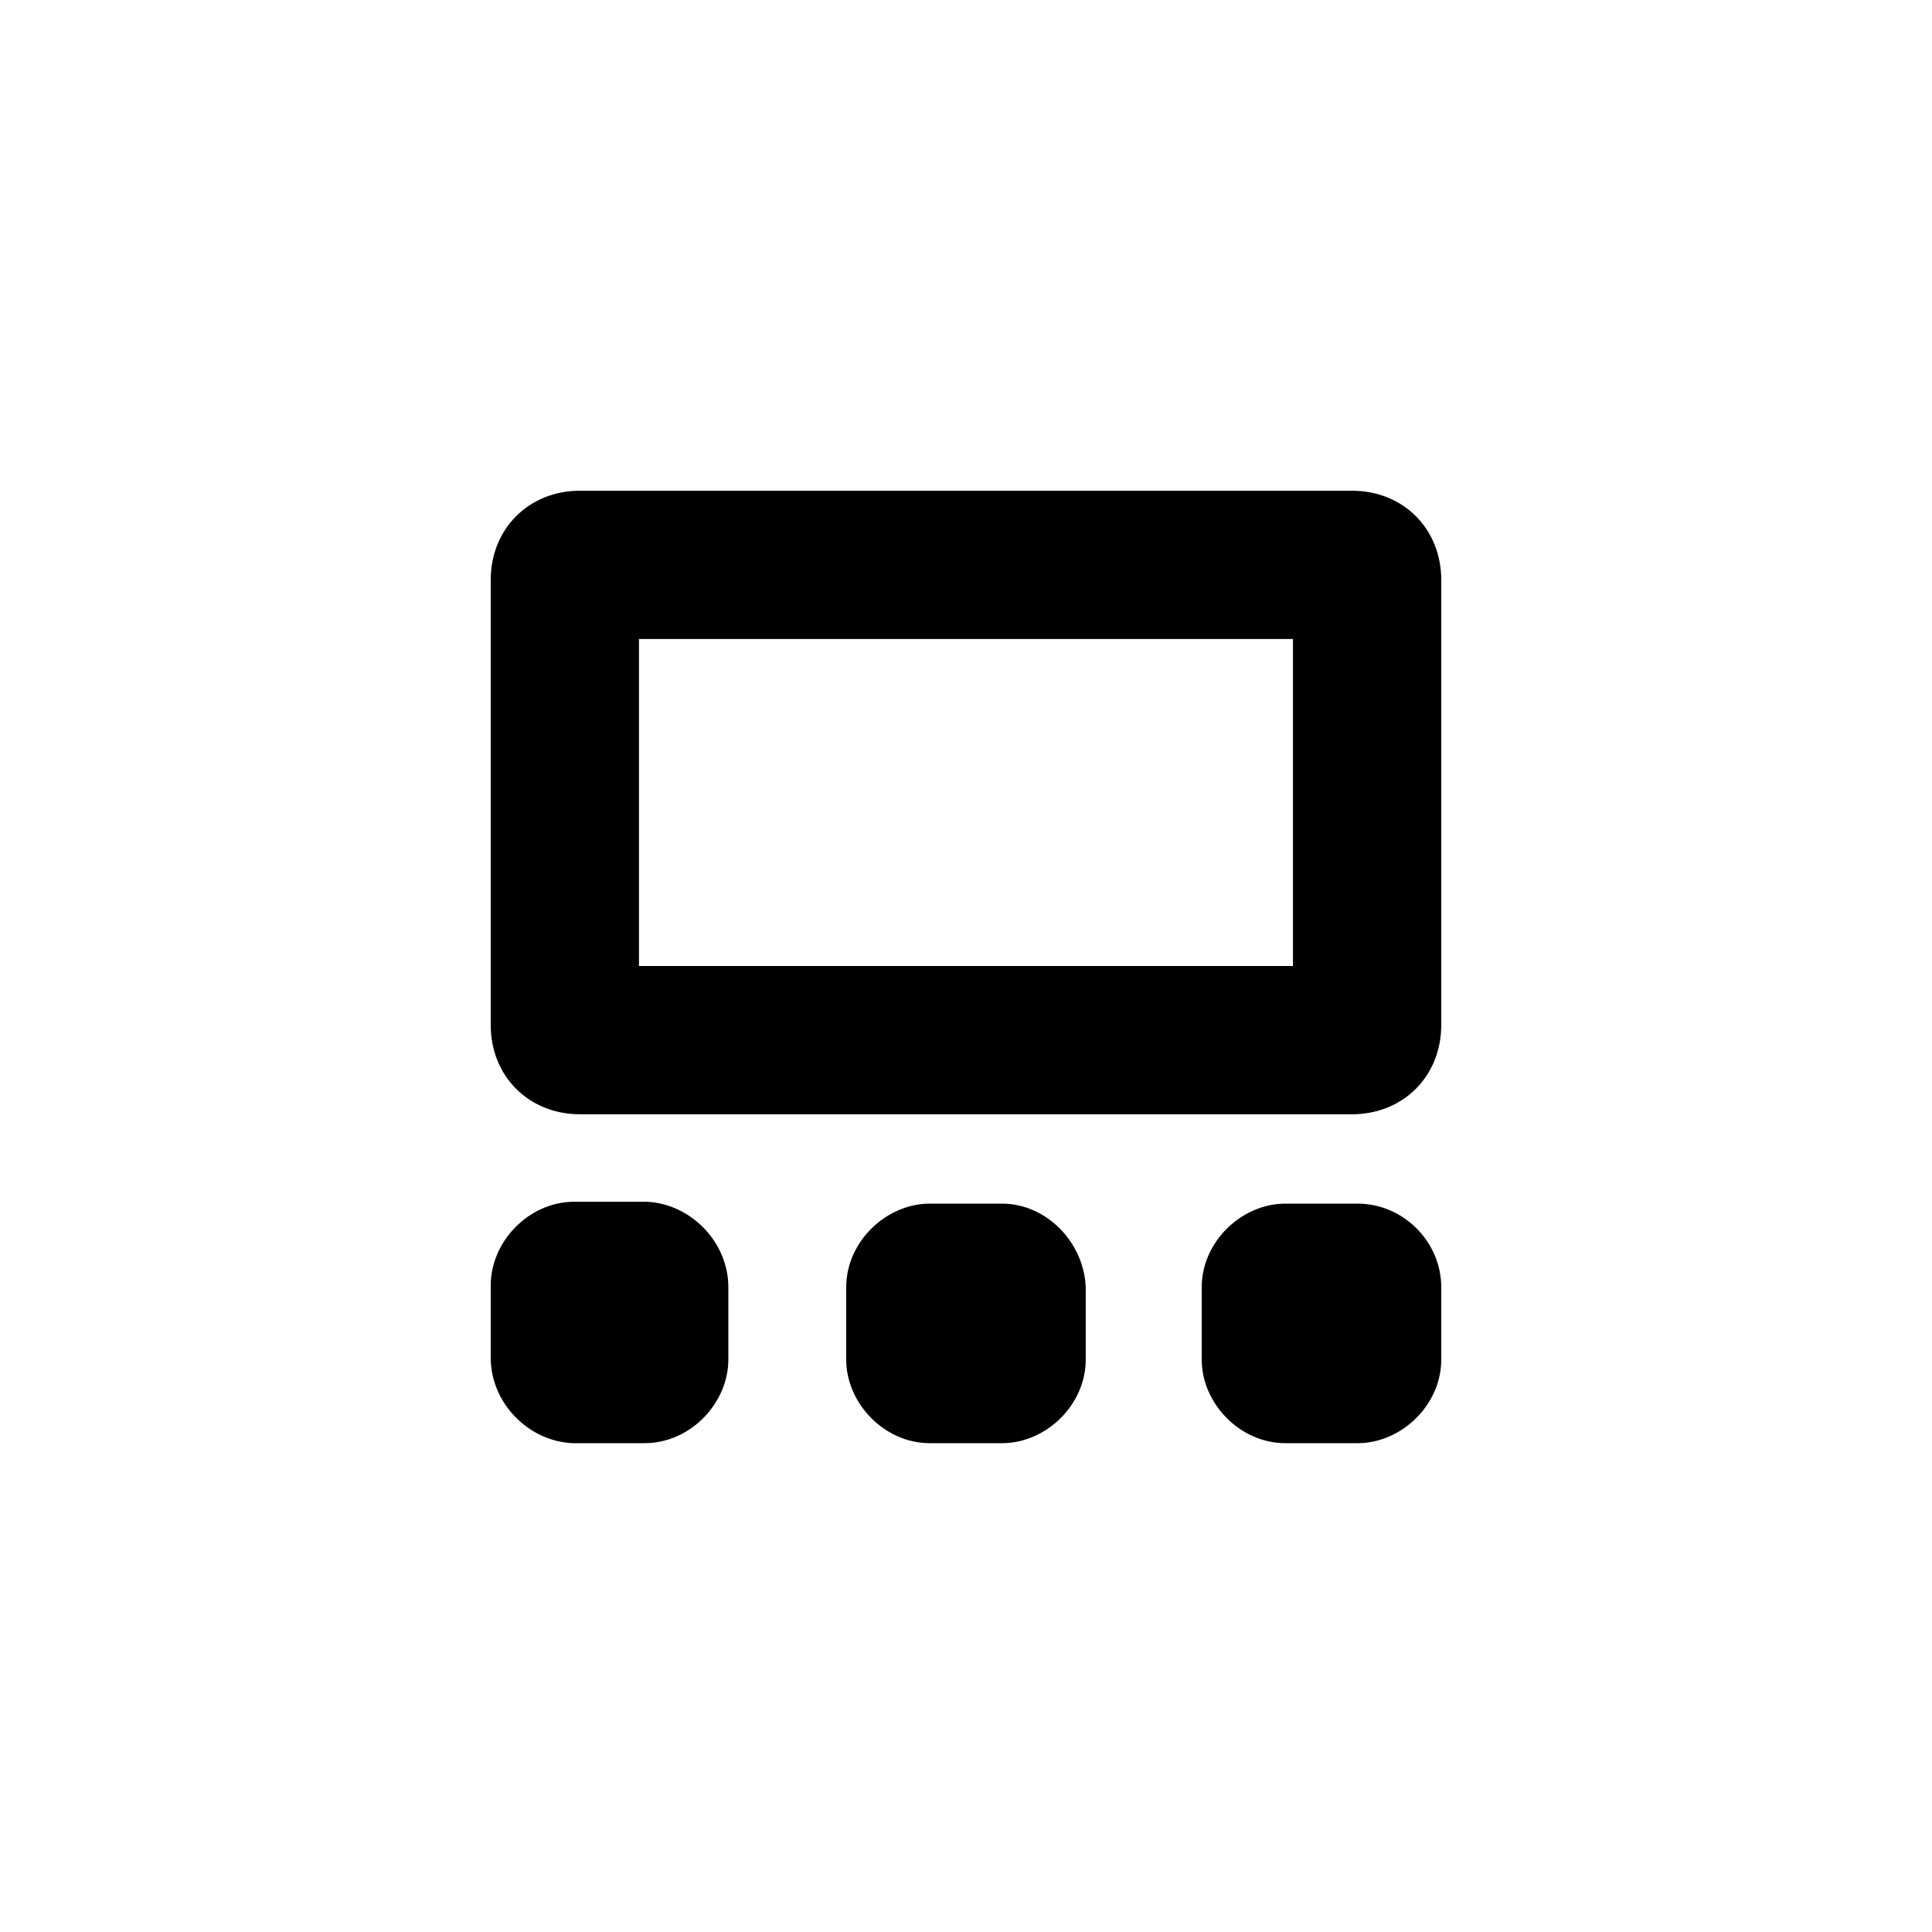
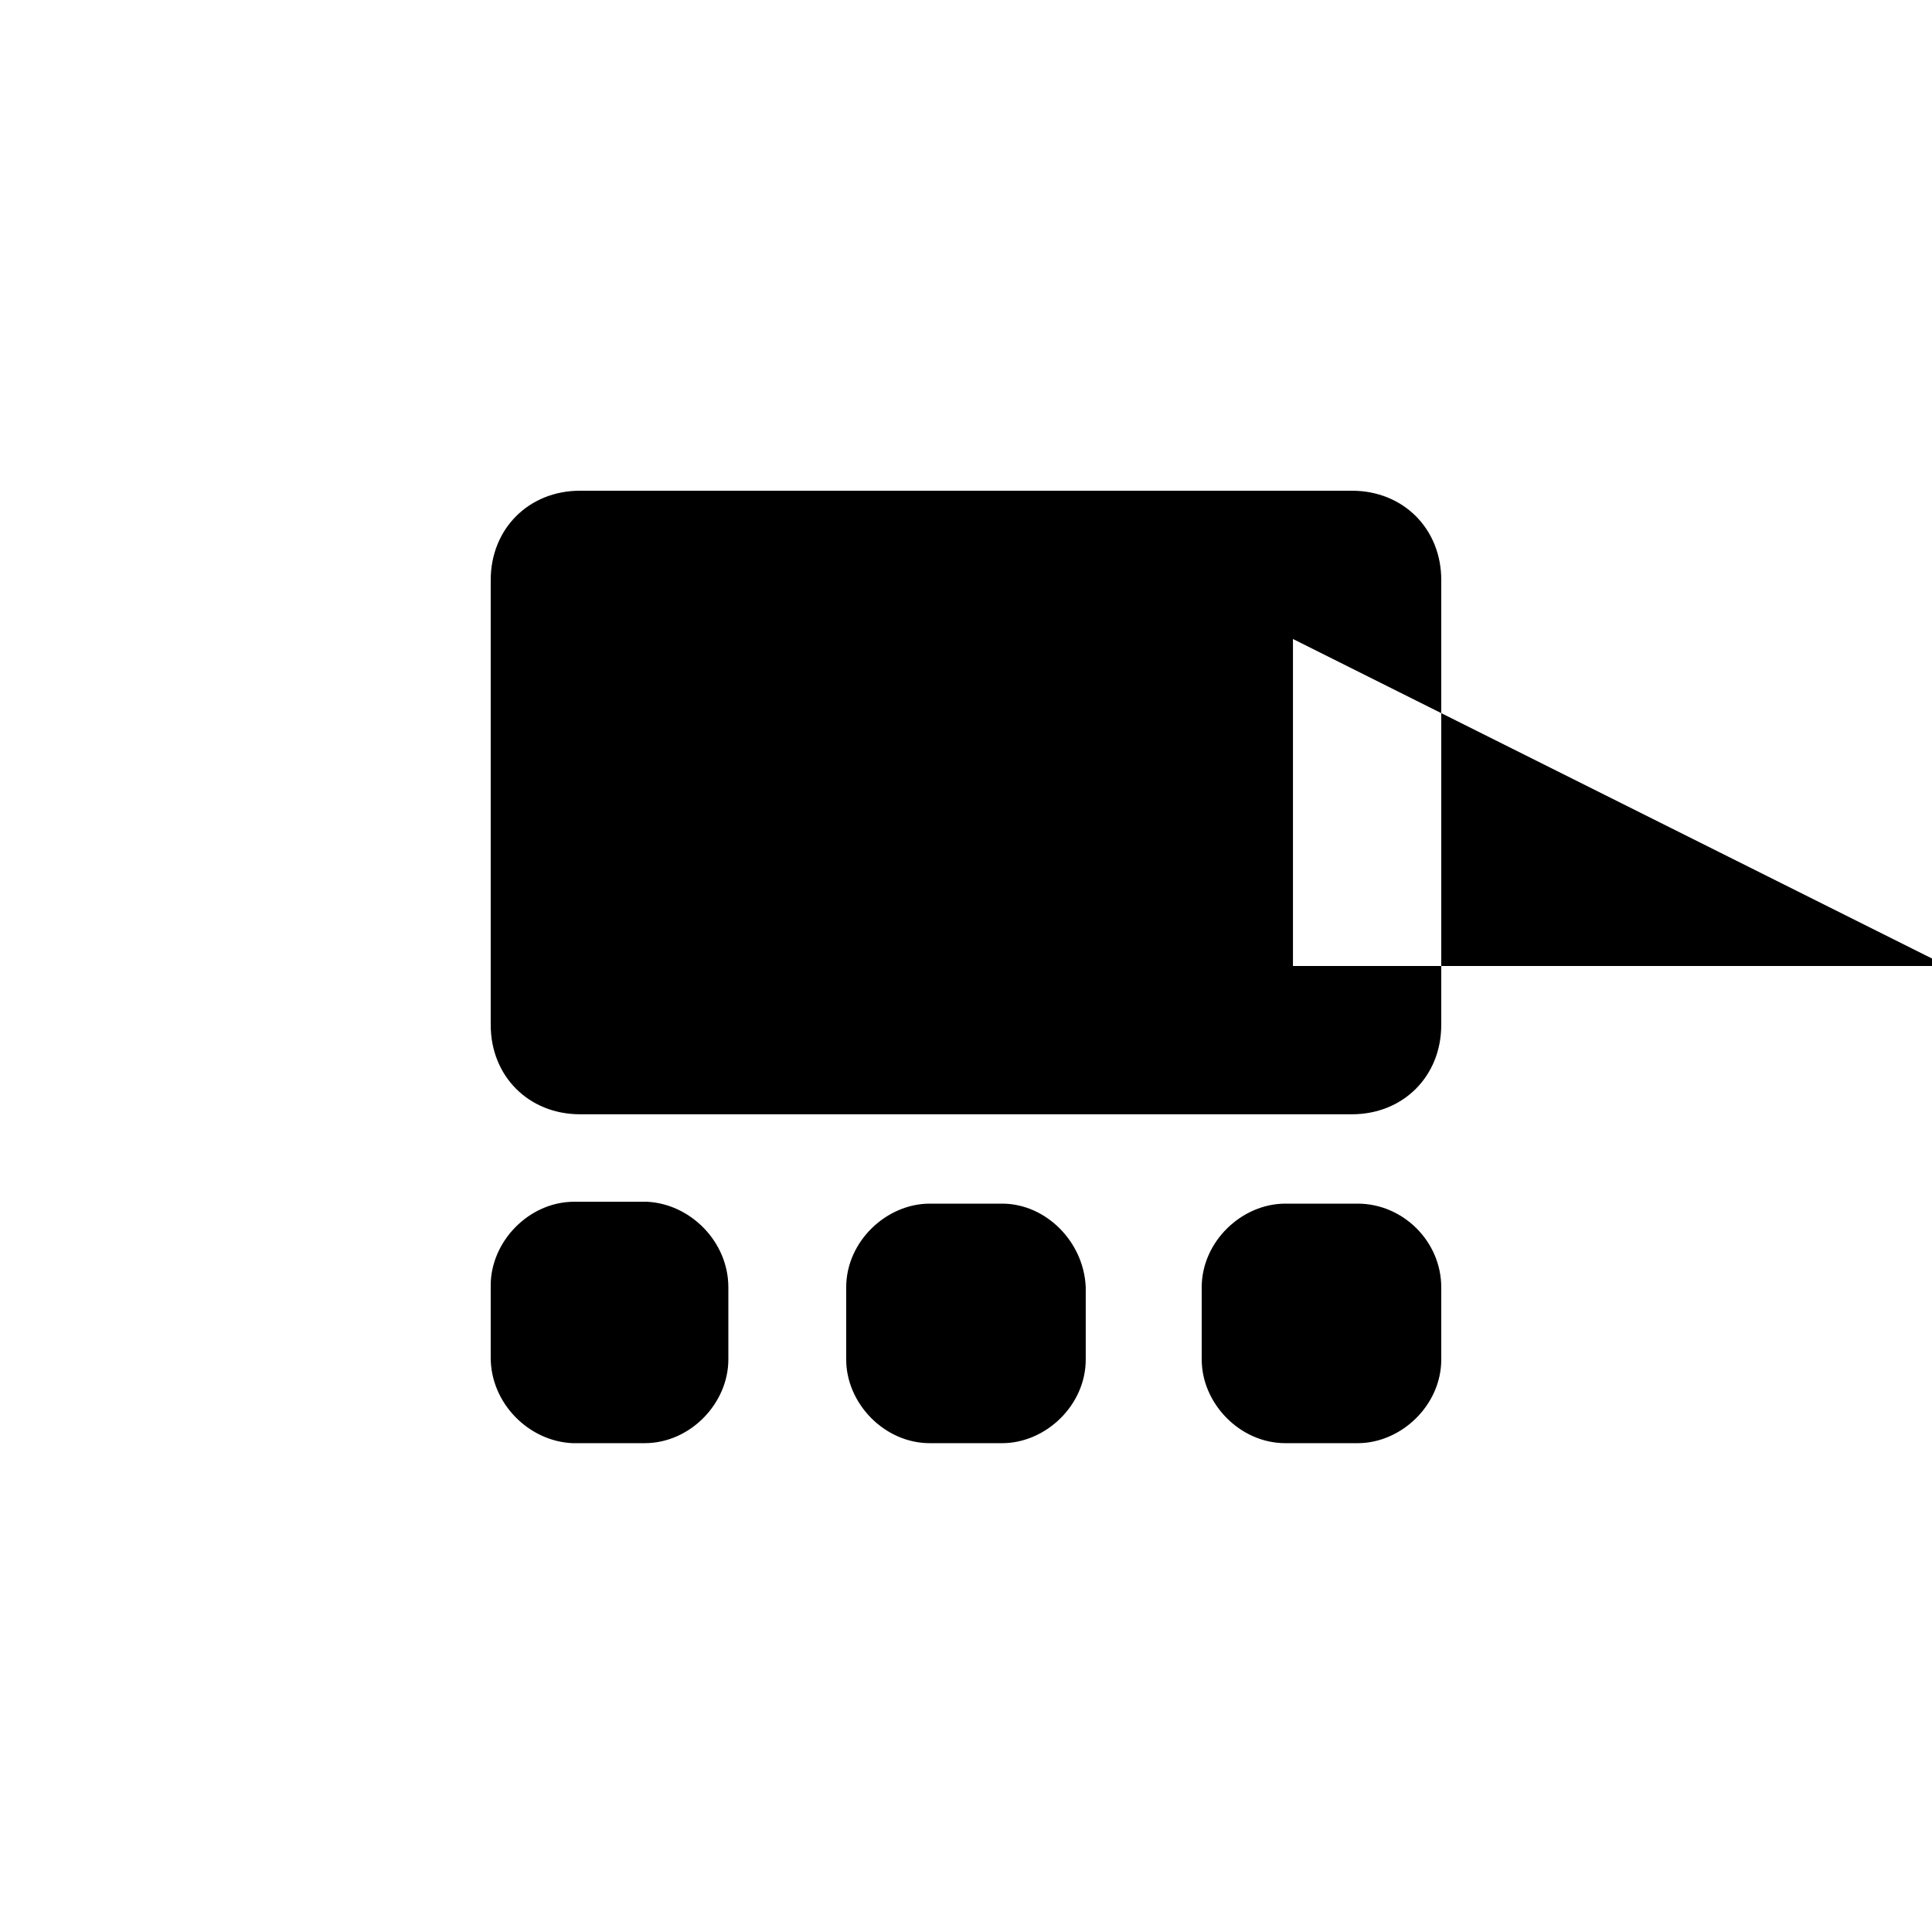
<svg xmlns="http://www.w3.org/2000/svg" fill="#000000" width="800px" height="800px" version="1.1" viewBox="144 144 512 512">
-   <path d="m337.02 485.14v19.145c0 11.586-10.078 22.168-22.168 22.168h-19.145c-11.59-0.504-21.664-10.578-21.664-22.668v-19.145c0-11.586 10.078-22.168 22.168-22.168h19.145c11.586 0.504 21.664 10.578 21.664 22.668zm166.76-22.164h-19.145c-11.586 0-22.168 10.078-22.168 22.168v19.145c0 11.586 10.078 22.168 22.168 22.168h19.145c11.586 0 22.168-10.078 22.168-22.168v-19.145c-0.004-12.094-10.078-22.168-22.168-22.168zm-94.215 0h-19.145c-11.586 0-22.168 10.078-22.168 22.168v19.145c0 11.586 10.078 22.168 22.168 22.168h19.145c11.586 0 22.168-10.078 22.168-22.168v-19.145c-0.504-12.094-10.578-22.168-22.168-22.168zm116.38-165.25v117.89c0 13.602-10.078 23.68-23.68 23.68h-204.54c-13.602 0-23.68-10.078-23.68-23.68v-117.89c0-13.602 10.078-23.68 23.68-23.68h204.55c13.602 0 23.676 10.074 23.676 23.68zm-39.297 15.617h-173.31v86.656h173.31z" />
+   <path d="m337.02 485.14v19.145c0 11.586-10.078 22.168-22.168 22.168h-19.145c-11.59-0.504-21.664-10.578-21.664-22.668v-19.145c0-11.586 10.078-22.168 22.168-22.168h19.145c11.586 0.504 21.664 10.578 21.664 22.668zm166.76-22.164h-19.145c-11.586 0-22.168 10.078-22.168 22.168v19.145c0 11.586 10.078 22.168 22.168 22.168h19.145c11.586 0 22.168-10.078 22.168-22.168v-19.145c-0.004-12.094-10.078-22.168-22.168-22.168zm-94.215 0h-19.145c-11.586 0-22.168 10.078-22.168 22.168v19.145c0 11.586 10.078 22.168 22.168 22.168h19.145c11.586 0 22.168-10.078 22.168-22.168v-19.145c-0.504-12.094-10.578-22.168-22.168-22.168zm116.38-165.25v117.89c0 13.602-10.078 23.68-23.68 23.68h-204.54c-13.602 0-23.68-10.078-23.68-23.68v-117.89c0-13.602 10.078-23.68 23.68-23.68h204.55c13.602 0 23.676 10.074 23.676 23.68zm-39.297 15.617v86.656h173.31z" />
</svg>